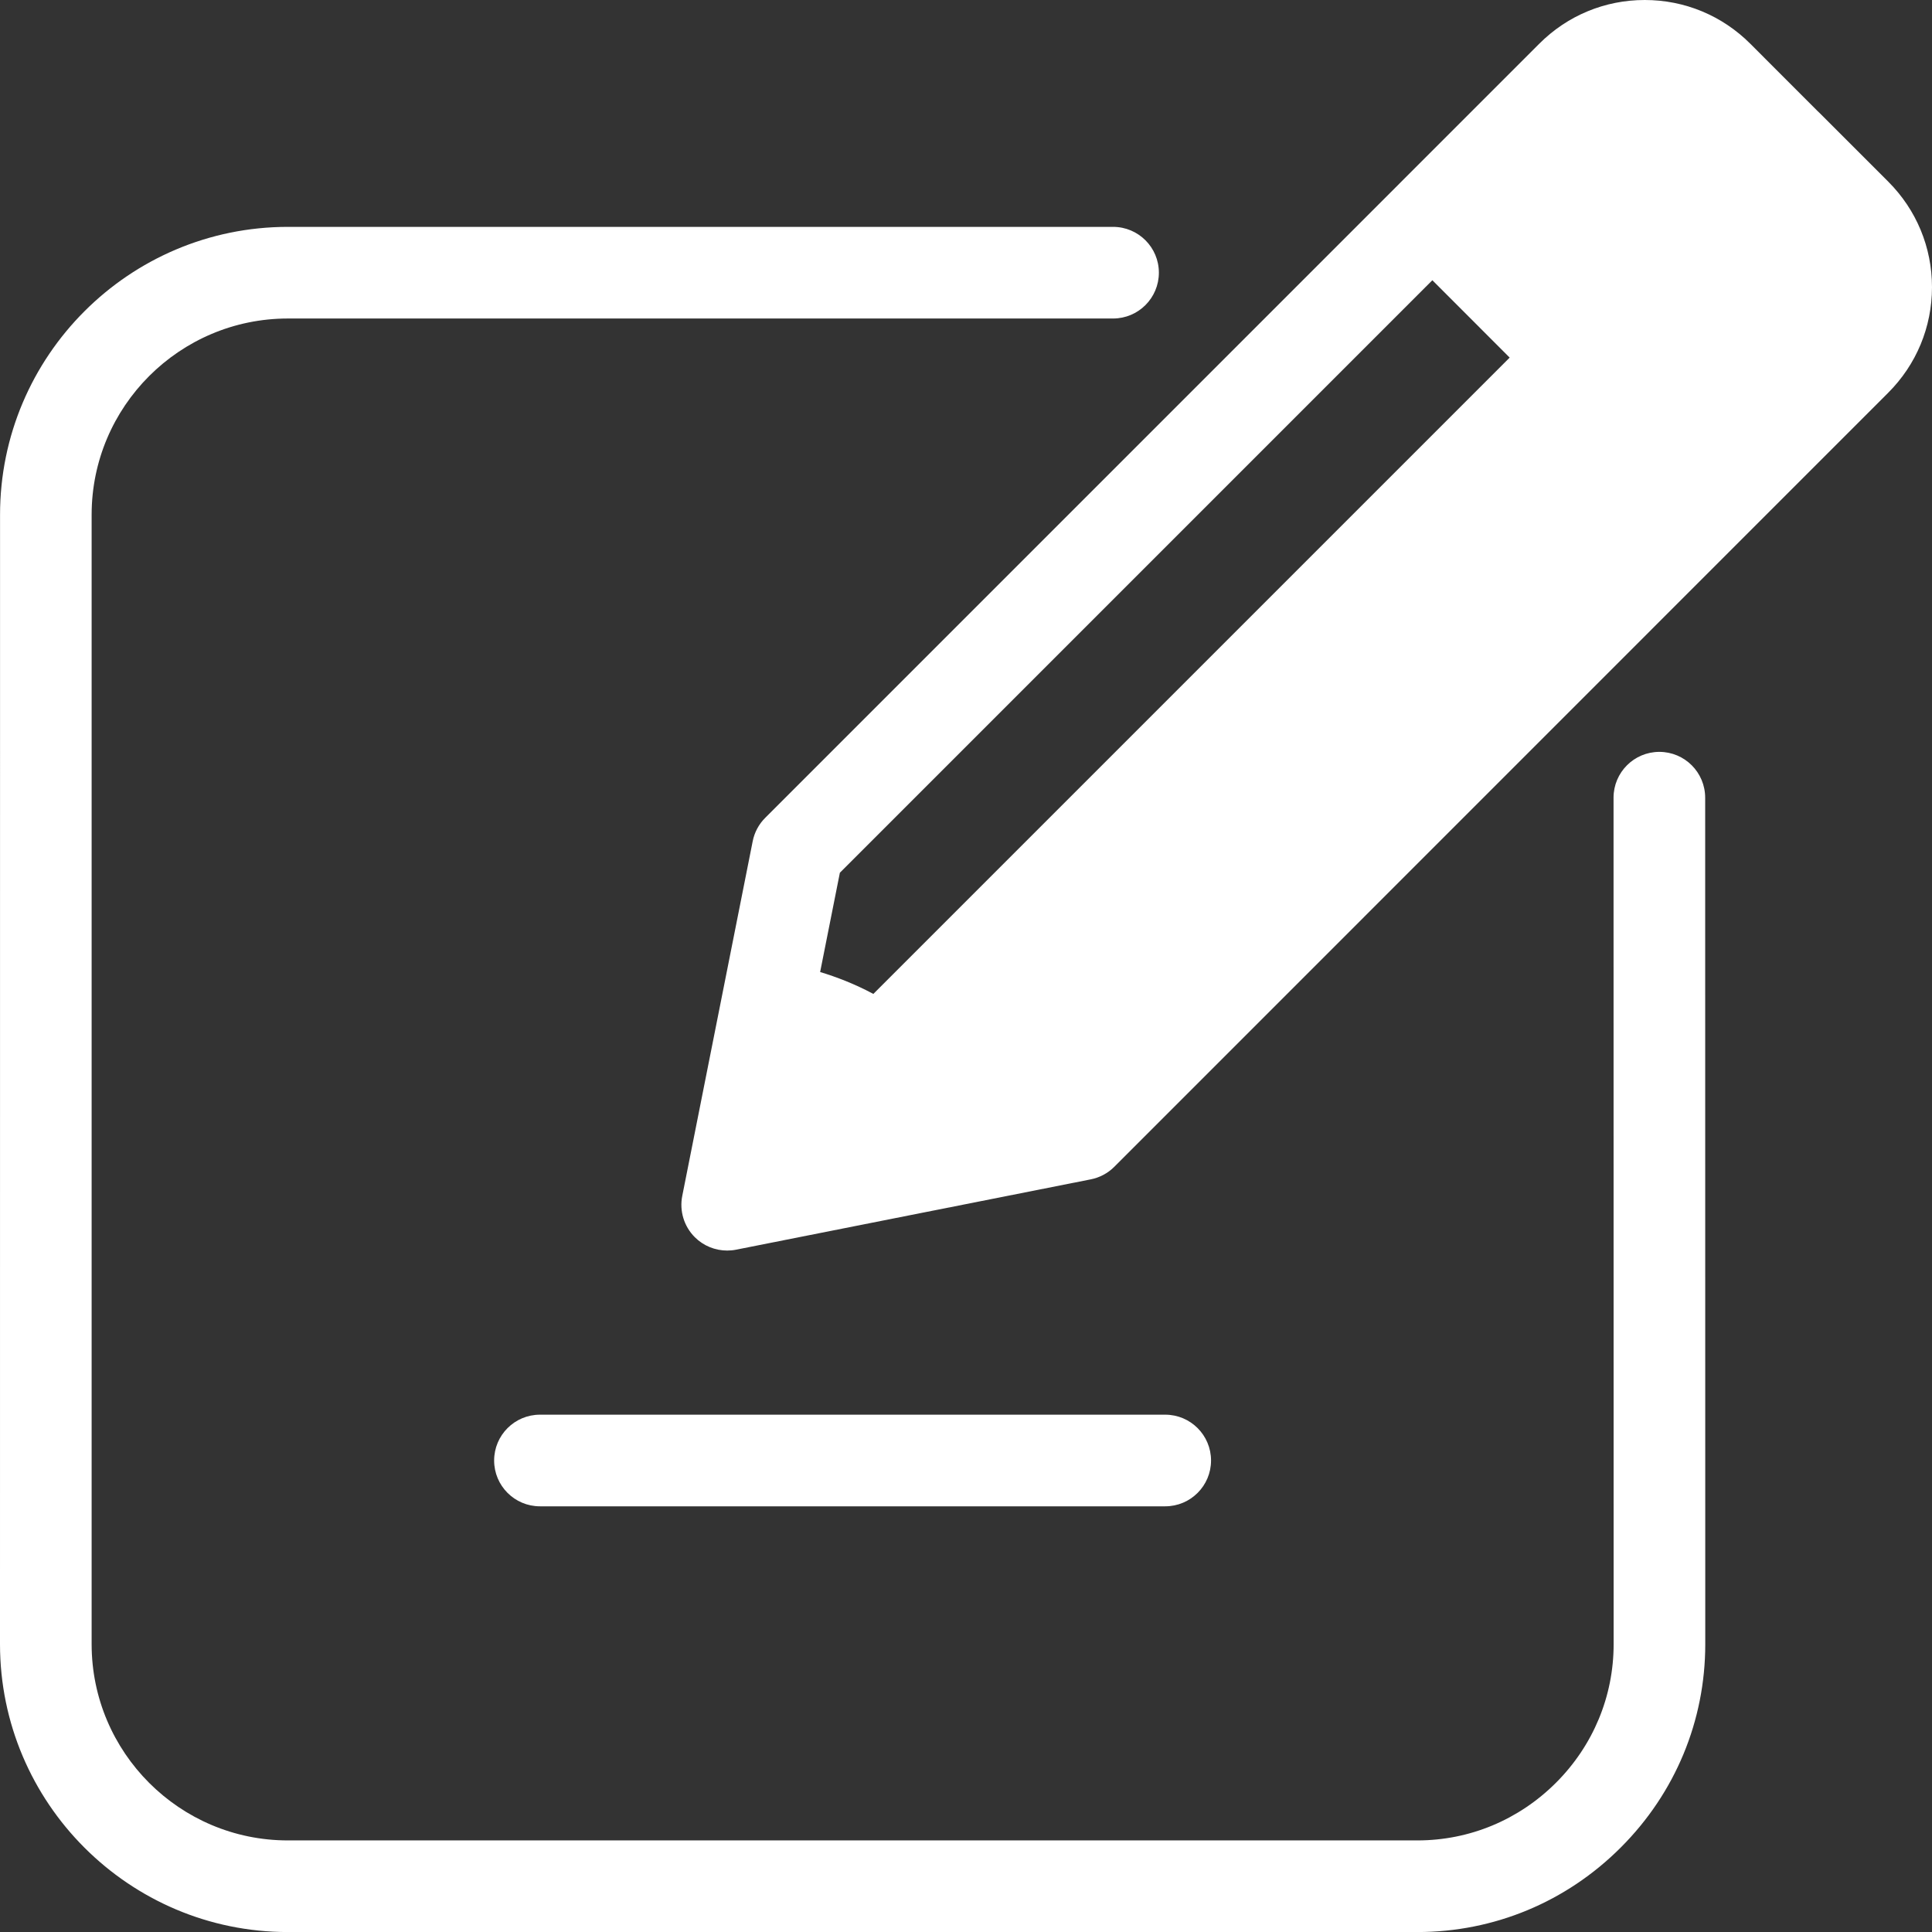
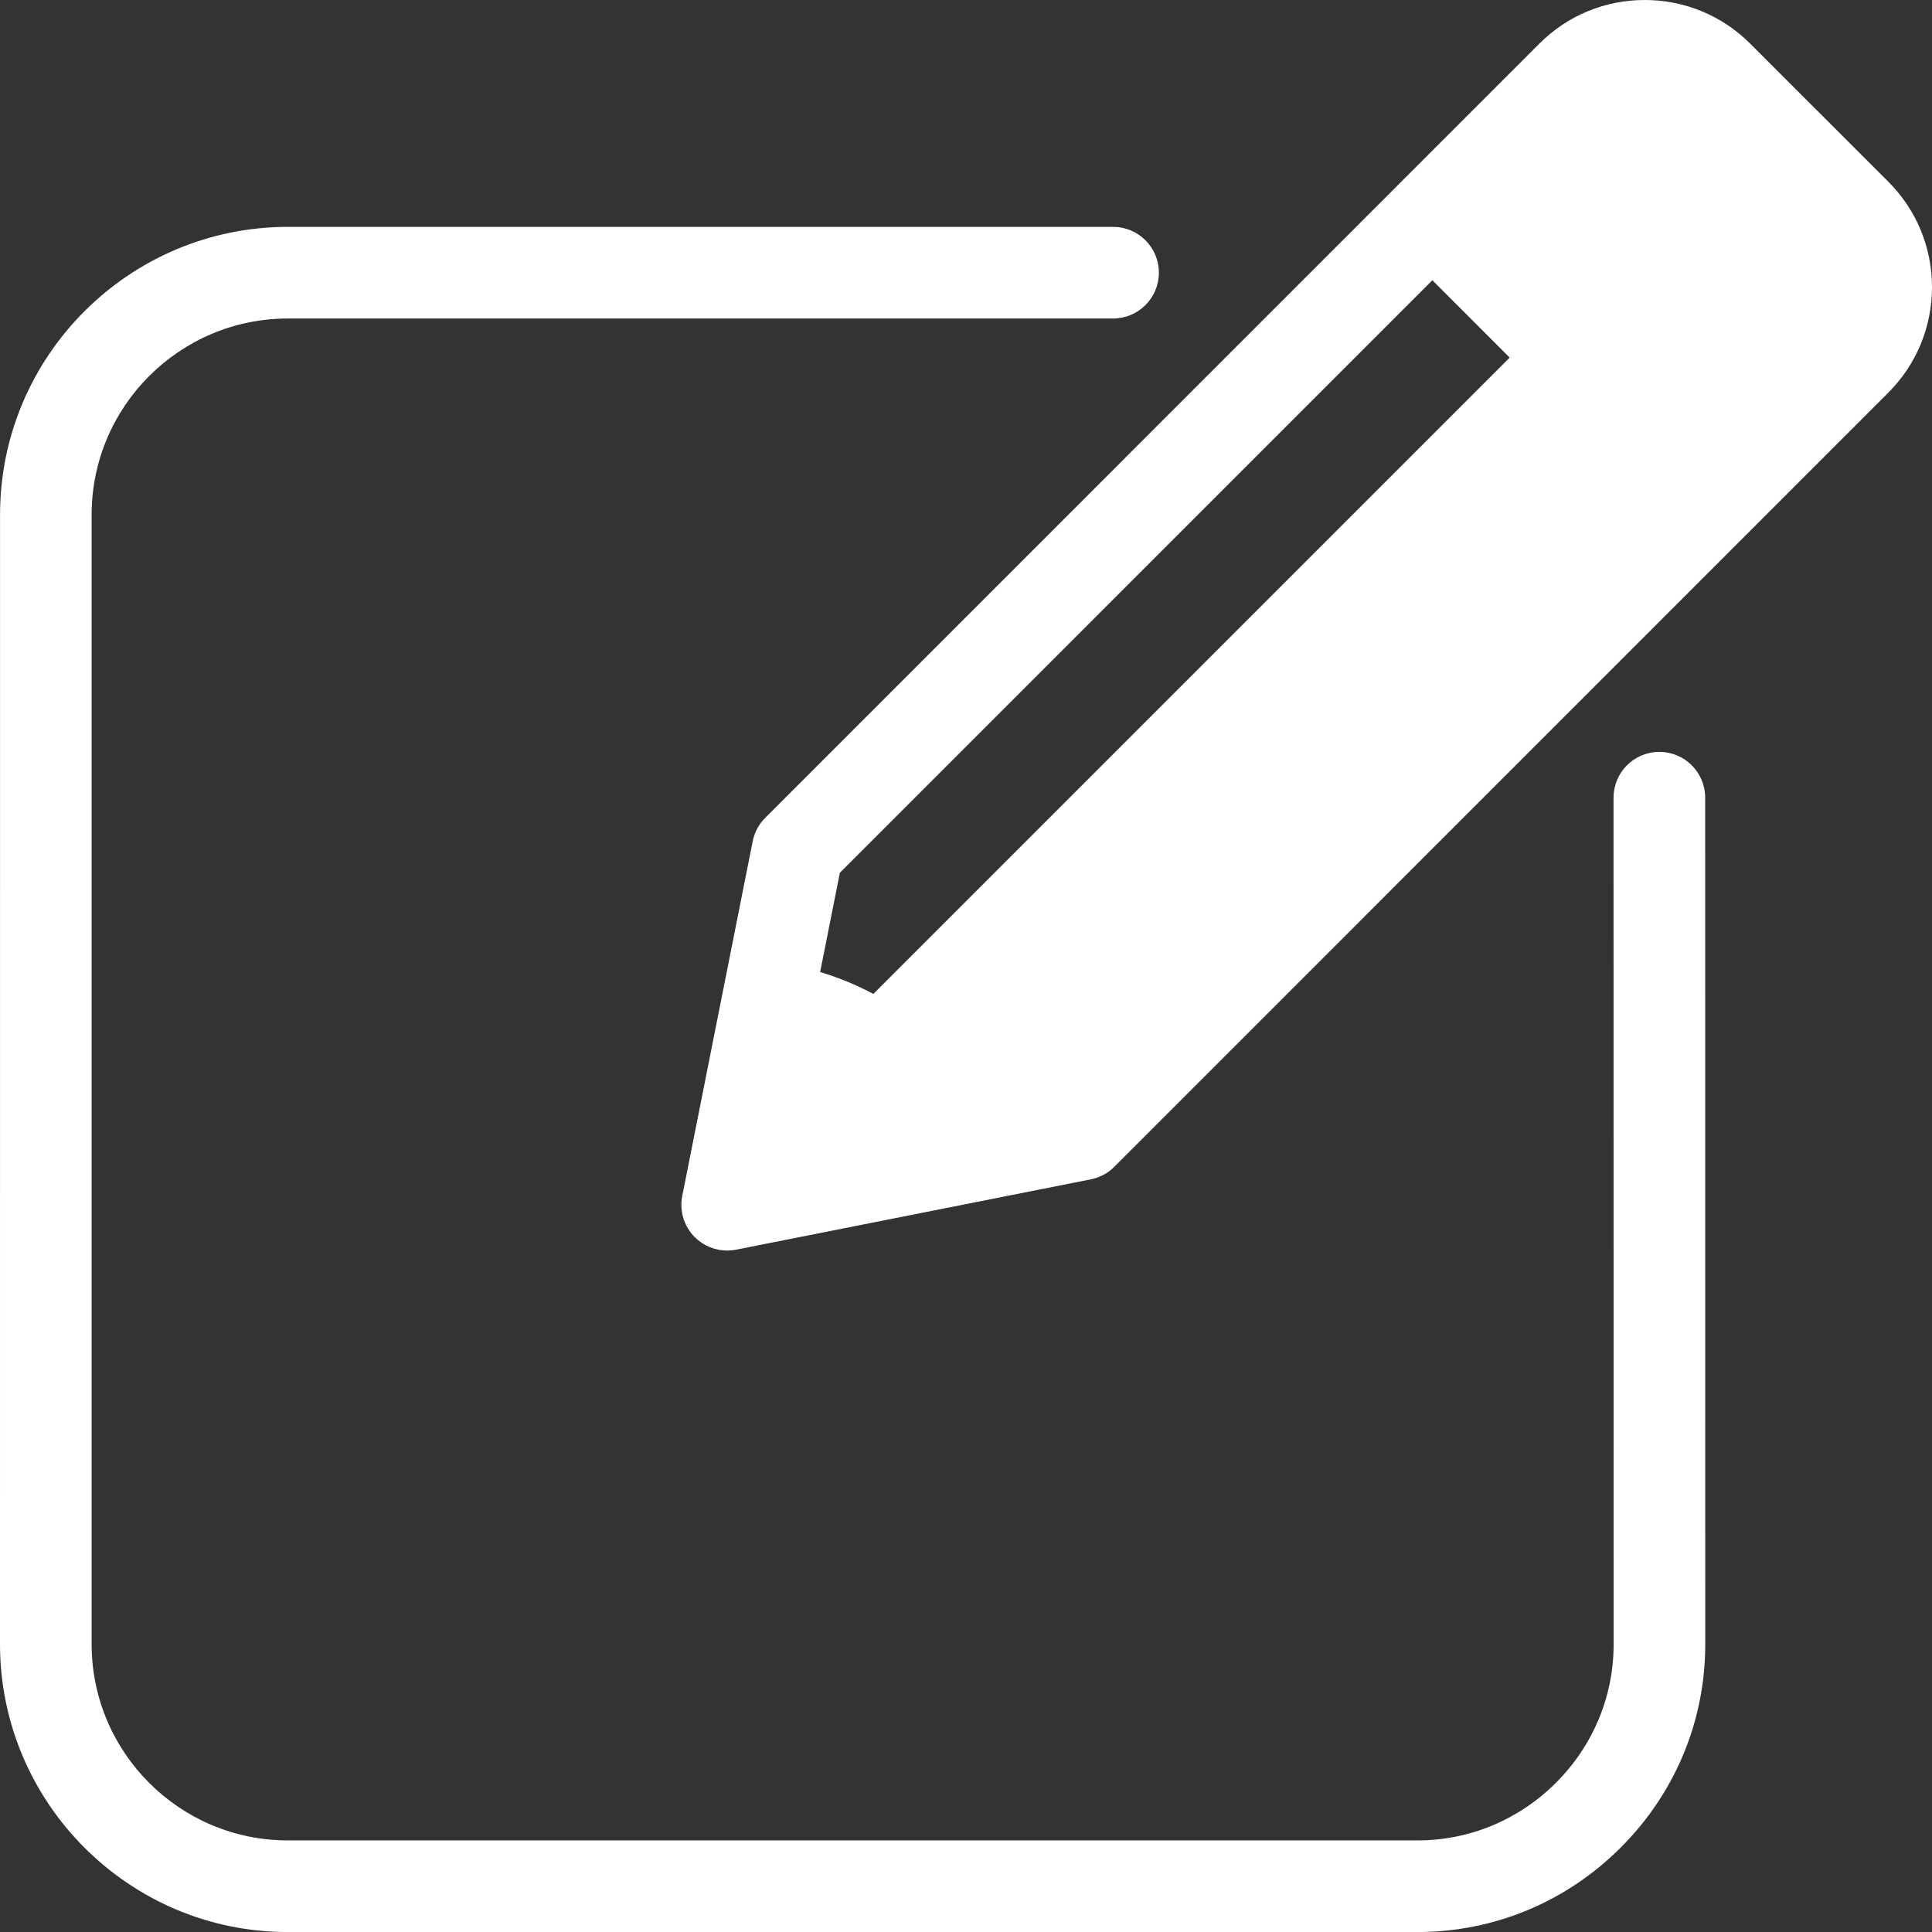
<svg xmlns="http://www.w3.org/2000/svg" width="42" height="42" viewBox="0 0 42 42" fill="none">
  <rect x="0" y="0" width="42" height="42" fill="#333333" stroke="none" />
  <path d="M36.073 16.345C35.523 16.345 35.077 16.791 35.077 17.341L35.079 35.744C35.079 36.877 34.634 37.947 33.826 38.755C33.017 39.563 31.947 40.009 30.813 40.009L6.257 40.009C3.906 40.009 1.992 38.096 1.992 35.743L1.992 11.19C1.992 8.837 3.906 6.924 6.259 6.924H24.197C24.747 6.924 25.193 6.478 25.193 5.928C25.193 5.377 24.747 4.932 24.197 4.932H6.259C2.808 4.932 0.001 7.739 0.001 11.19L0 35.743C0.001 39.194 2.808 42.001 6.257 42.001L30.813 42.001C32.479 42.001 34.05 41.348 35.234 40.163C36.419 38.979 37.071 37.409 37.071 35.744L37.069 17.342C37.069 16.791 36.623 16.345 36.073 16.345Z" fill="white" />
  <path d="M41.049 3.949L39.55 2.45C39.539 2.439 39.527 2.427 39.515 2.417L38.05 0.951C37.437 0.338 36.622 0 35.756 0H35.755C34.888 0 34.074 0.338 33.462 0.951L16.636 17.778C16.496 17.917 16.401 18.095 16.363 18.288L14.832 25.997C14.767 26.323 14.869 26.66 15.104 26.895C15.293 27.084 15.547 27.186 15.809 27.186C15.873 27.186 15.938 27.18 16.002 27.167L20.293 26.316C20.295 26.316 20.298 26.316 20.3 26.315L23.713 25.638C23.906 25.6 24.084 25.505 24.223 25.366L41.048 8.538C41.661 7.925 41.999 7.11 42 6.244C42 5.378 41.662 4.562 41.049 3.949ZM18.986 21.607C18.583 21.391 18.181 21.237 17.829 21.131L18.258 18.973L31.138 6.092L32.819 7.774L18.986 21.607Z" fill="white" />
-   <path d="M11.738 32.746L25.331 32.746C25.881 32.746 26.327 32.3 26.327 31.75C26.327 31.2 25.881 30.754 25.331 30.754L11.738 30.754C11.188 30.754 10.742 31.2 10.742 31.75C10.742 32.3 11.188 32.746 11.738 32.746Z" fill="white" />
</svg>